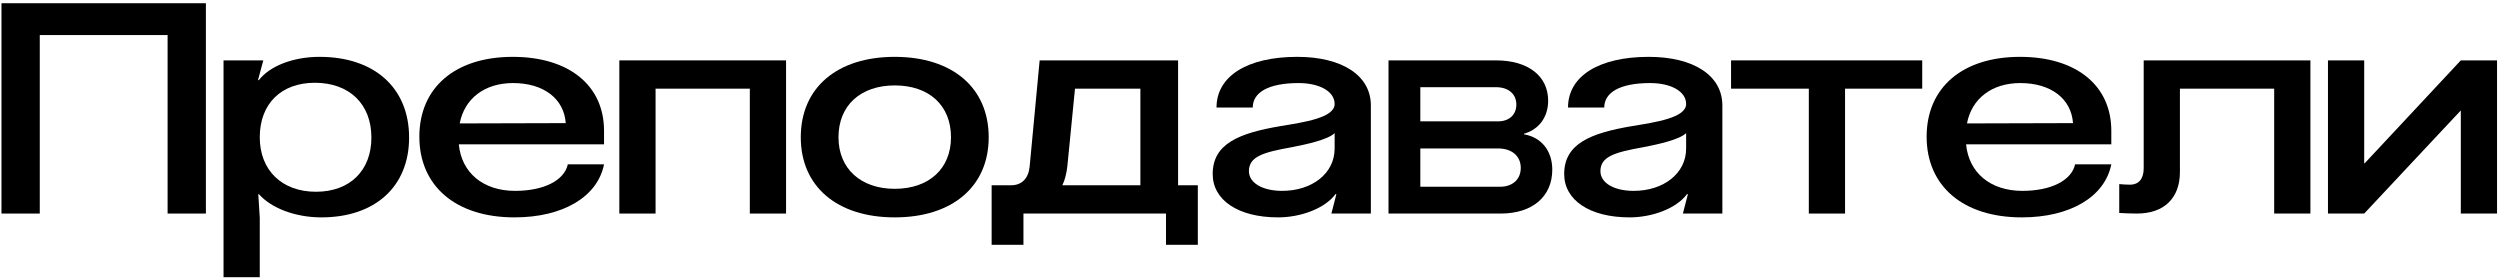
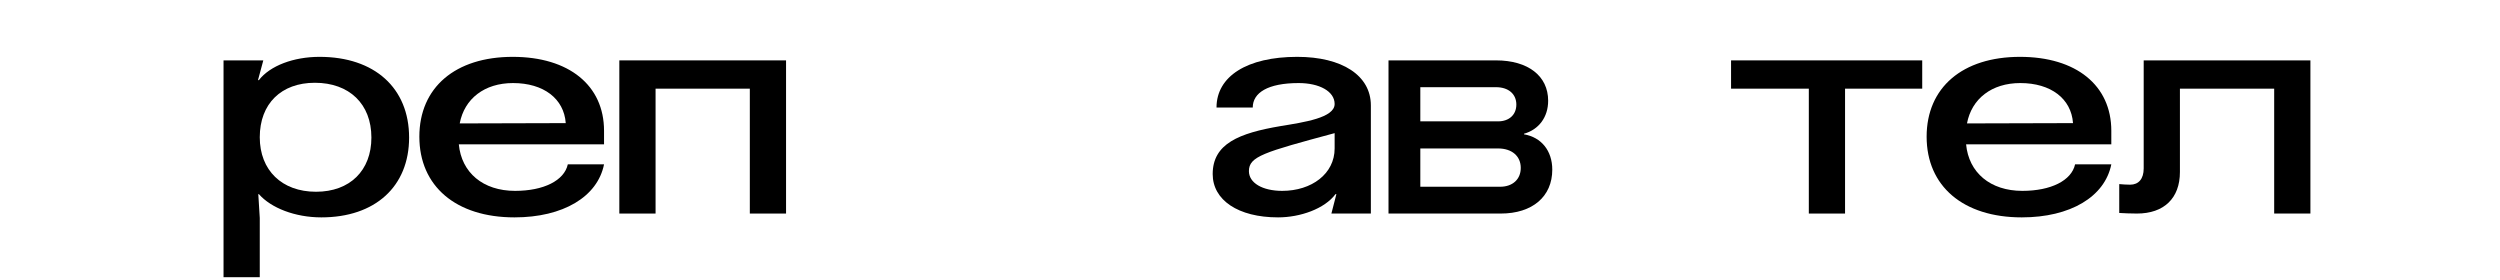
<svg xmlns="http://www.w3.org/2000/svg" width="679" height="76" viewBox="0 0 679 76" fill="none">
-   <path d="M10.8 58H0.4V0.88H55.92V58H45.52V9.52H10.8V58Z" fill="black" />
  <path d="M86.792 15.44C101.752 15.44 111.112 23.92 111.112 37.36C111.112 50.64 101.912 59.04 87.272 59.04C80.152 59.04 73.592 56.48 70.312 52.72H70.152L70.552 59.2V75.28H60.712V16.4H71.512L70.072 21.76H70.312C73.352 17.84 79.752 15.44 86.792 15.44ZM70.552 37.28C70.552 46.24 76.552 52.08 85.832 52.08C95.032 52.08 100.872 46.32 100.872 37.36C100.872 28.24 94.872 22.48 85.512 22.48C76.392 22.48 70.552 28.16 70.552 37.28Z" fill="black" />
  <path d="M164.057 44.64C162.297 53.44 152.937 59.04 139.737 59.04C123.817 59.04 113.897 50.56 113.897 37.12C113.897 23.76 123.657 15.44 139.257 15.44C154.537 15.44 164.057 23.2 164.057 35.52V39.2H124.617C125.337 46.88 131.177 51.84 139.897 51.84C147.657 51.84 153.257 49.04 154.217 44.64H164.057ZM124.857 33.52L153.657 33.44C153.177 26.8 147.657 22.56 139.337 22.56C131.577 22.56 126.137 26.8 124.857 33.52Z" fill="black" />
  <path d="M178.052 58H168.212V16.4H213.492V58H203.652V24.08H178.052V58Z" fill="black" />
-   <path d="M243.011 15.44C258.691 15.44 268.531 23.84 268.531 37.28C268.531 50.64 258.691 59.04 243.011 59.04C227.331 59.04 217.491 50.64 217.491 37.28C217.491 23.84 227.331 15.44 243.011 15.44ZM227.731 37.28C227.731 45.76 233.731 51.28 243.011 51.28C252.371 51.28 258.291 45.76 258.291 37.28C258.291 28.64 252.371 23.2 243.011 23.2C233.731 23.2 227.731 28.64 227.731 37.28Z" fill="black" />
-   <path d="M319.968 16.4V50.32H325.328V66.48H316.688V58H277.968V66.48H269.328V50.32H274.608C277.488 50.32 279.328 48.48 279.648 45.28L282.368 16.4H319.968ZM288.528 50.32H309.728V24.08H291.968L289.888 45.2C289.648 47.12 289.248 48.88 288.528 50.32Z" fill="black" />
-   <path d="M347.126 59.04C336.246 59.04 329.366 54.32 329.366 47.28C329.366 39.04 336.486 36.16 347.846 34.24C354.166 33.2 362.486 32 362.486 28.24C362.486 24.8 358.326 22.56 352.726 22.56C344.326 22.56 340.246 25.2 340.246 29.2H330.406C330.406 20.72 338.726 15.44 352.326 15.44C364.486 15.44 372.326 20.48 372.326 28.64V58H361.606L362.966 52.72H362.726C359.766 56.72 353.126 59.04 347.126 59.04ZM339.206 46.48C339.206 49.68 342.886 51.84 348.246 51.84C356.246 51.84 362.486 47.2 362.486 40.32V36.16C360.646 37.92 354.966 39.2 350.726 40C343.206 41.36 339.206 42.48 339.206 46.48Z" fill="black" />
+   <path d="M347.126 59.04C336.246 59.04 329.366 54.32 329.366 47.28C329.366 39.04 336.486 36.16 347.846 34.24C354.166 33.2 362.486 32 362.486 28.24C362.486 24.8 358.326 22.56 352.726 22.56C344.326 22.56 340.246 25.2 340.246 29.2H330.406C330.406 20.72 338.726 15.44 352.326 15.44C364.486 15.44 372.326 20.48 372.326 28.64V58H361.606L362.966 52.72H362.726C359.766 56.72 353.126 59.04 347.126 59.04ZM339.206 46.48C339.206 49.68 342.886 51.84 348.246 51.84C356.246 51.84 362.486 47.2 362.486 40.32V36.16C343.206 41.36 339.206 42.48 339.206 46.48Z" fill="black" />
  <path d="M377.119 58V16.4H406.319C415.039 16.4 420.479 20.64 420.479 27.36C420.479 31.84 417.919 35.2 413.919 36.32V36.48C418.639 37.28 421.599 40.96 421.599 46.08C421.599 53.36 416.239 58 407.599 58H377.119ZM385.759 50.72H407.439C410.799 50.72 413.039 48.72 413.039 45.6C413.039 42.4 410.639 40.32 406.879 40.32H385.759V50.72ZM385.759 32.96H406.879C409.839 32.96 411.839 31.2 411.839 28.4C411.839 25.52 409.679 23.68 406.319 23.68H385.759V32.96Z" fill="black" />
-   <path d="M442.594 59.04C431.714 59.04 424.834 54.32 424.834 47.28C424.834 39.04 431.954 36.16 443.314 34.24C449.634 33.2 457.954 32 457.954 28.24C457.954 24.8 453.794 22.56 448.194 22.56C439.794 22.56 435.714 25.2 435.714 29.2H425.874C425.874 20.72 434.194 15.44 447.794 15.44C459.954 15.44 467.794 20.48 467.794 28.64V58H457.074L458.434 52.72H458.194C455.234 56.72 448.594 59.04 442.594 59.04ZM434.674 46.48C434.674 49.68 438.354 51.84 443.714 51.84C451.714 51.84 457.954 47.2 457.954 40.32V36.16C456.114 37.92 450.434 39.2 446.194 40C438.674 41.36 434.674 42.48 434.674 46.48Z" fill="black" />
  <path d="M522.076 16.4V24.08H501.116V58H491.276V24.08H470.156V16.4H522.076Z" fill="black" />
  <path d="M573.432 44.64C571.672 53.44 562.312 59.04 549.112 59.04C533.192 59.04 523.272 50.56 523.272 37.12C523.272 23.76 533.032 15.44 548.632 15.44C563.912 15.44 573.432 23.2 573.432 35.52V39.2H533.992C534.712 46.88 540.552 51.84 549.272 51.84C557.032 51.84 562.632 49.04 563.592 44.64H573.432ZM534.232 33.52L563.032 33.44C562.552 26.8 557.032 22.56 548.712 22.56C540.952 22.56 535.512 26.8 534.232 33.52Z" fill="black" />
  <path d="M627.507 16.4V58H617.667V24.08H592.067V46.72C592.067 53.84 587.747 58 580.387 58C578.707 58 576.947 57.92 575.587 57.84V50C576.467 50.08 577.587 50.16 578.547 50.16C580.867 50.16 582.227 48.56 582.227 45.76V16.4H627.507Z" fill="black" />
-   <path d="M668.355 16.4H678.195V58H668.355V30.08H668.275L642.115 58H632.275V16.4H642.115V44.32H642.275L668.355 16.4Z" fill="black" />
</svg>